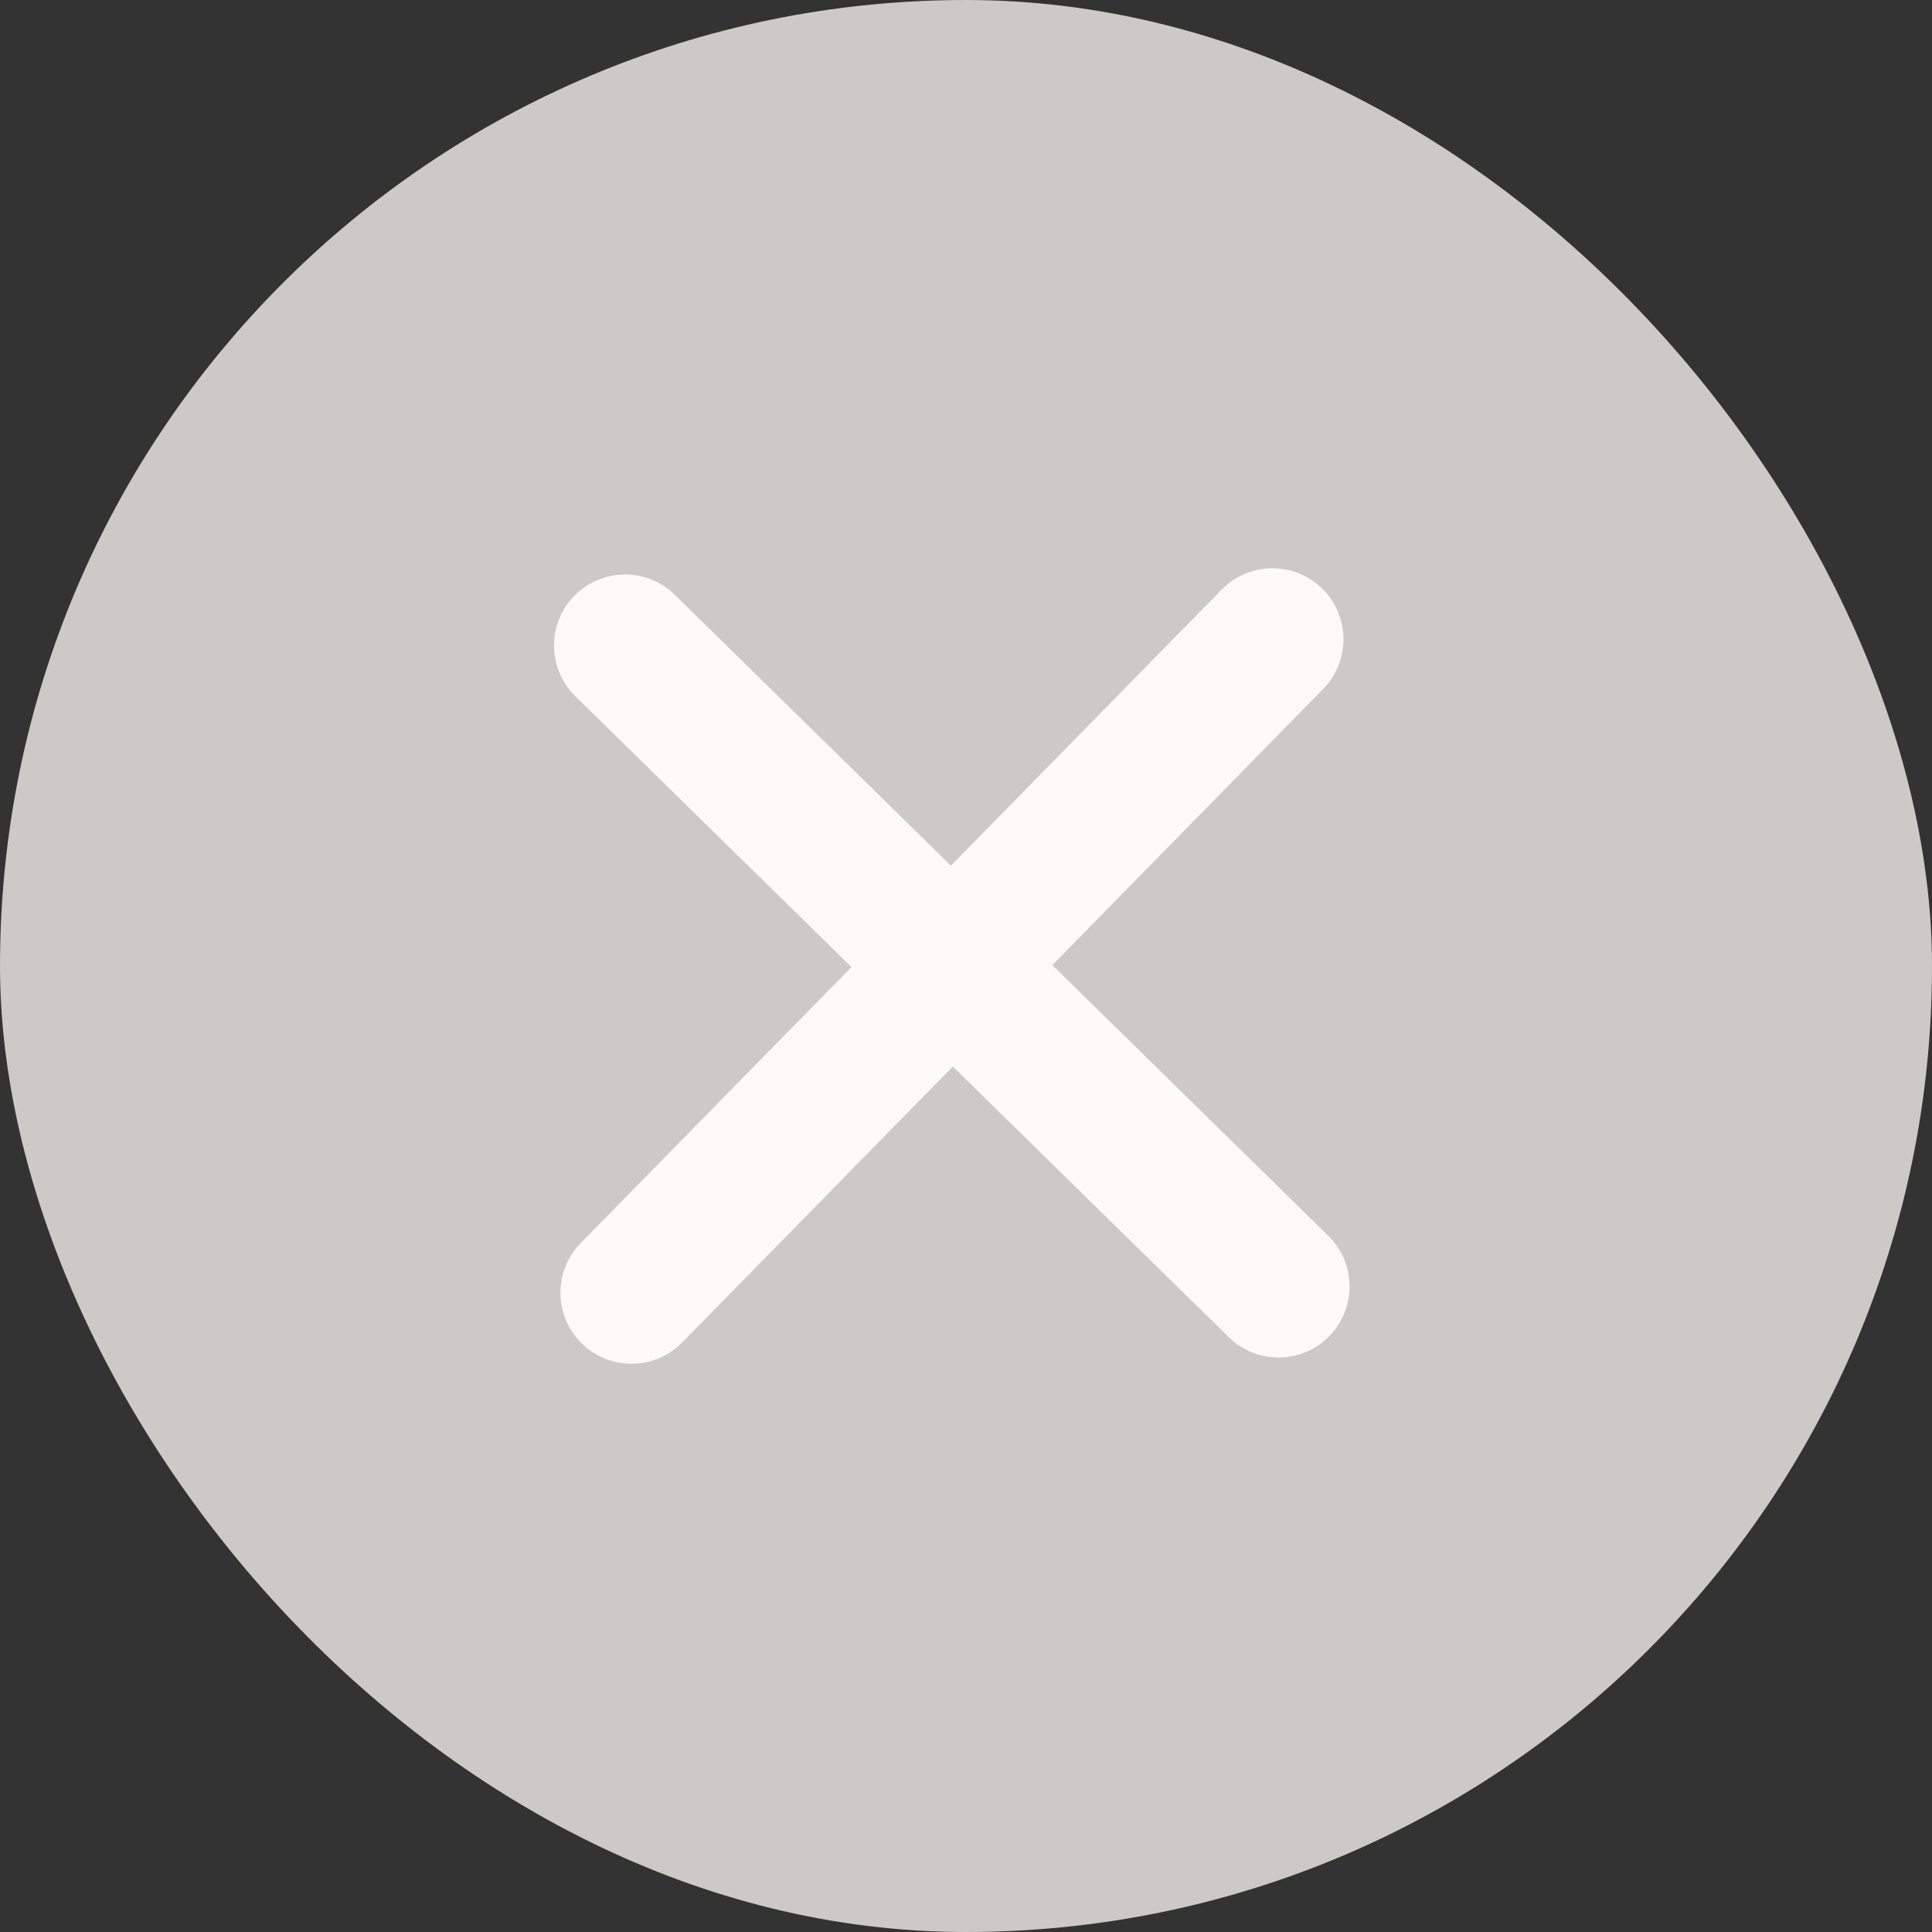
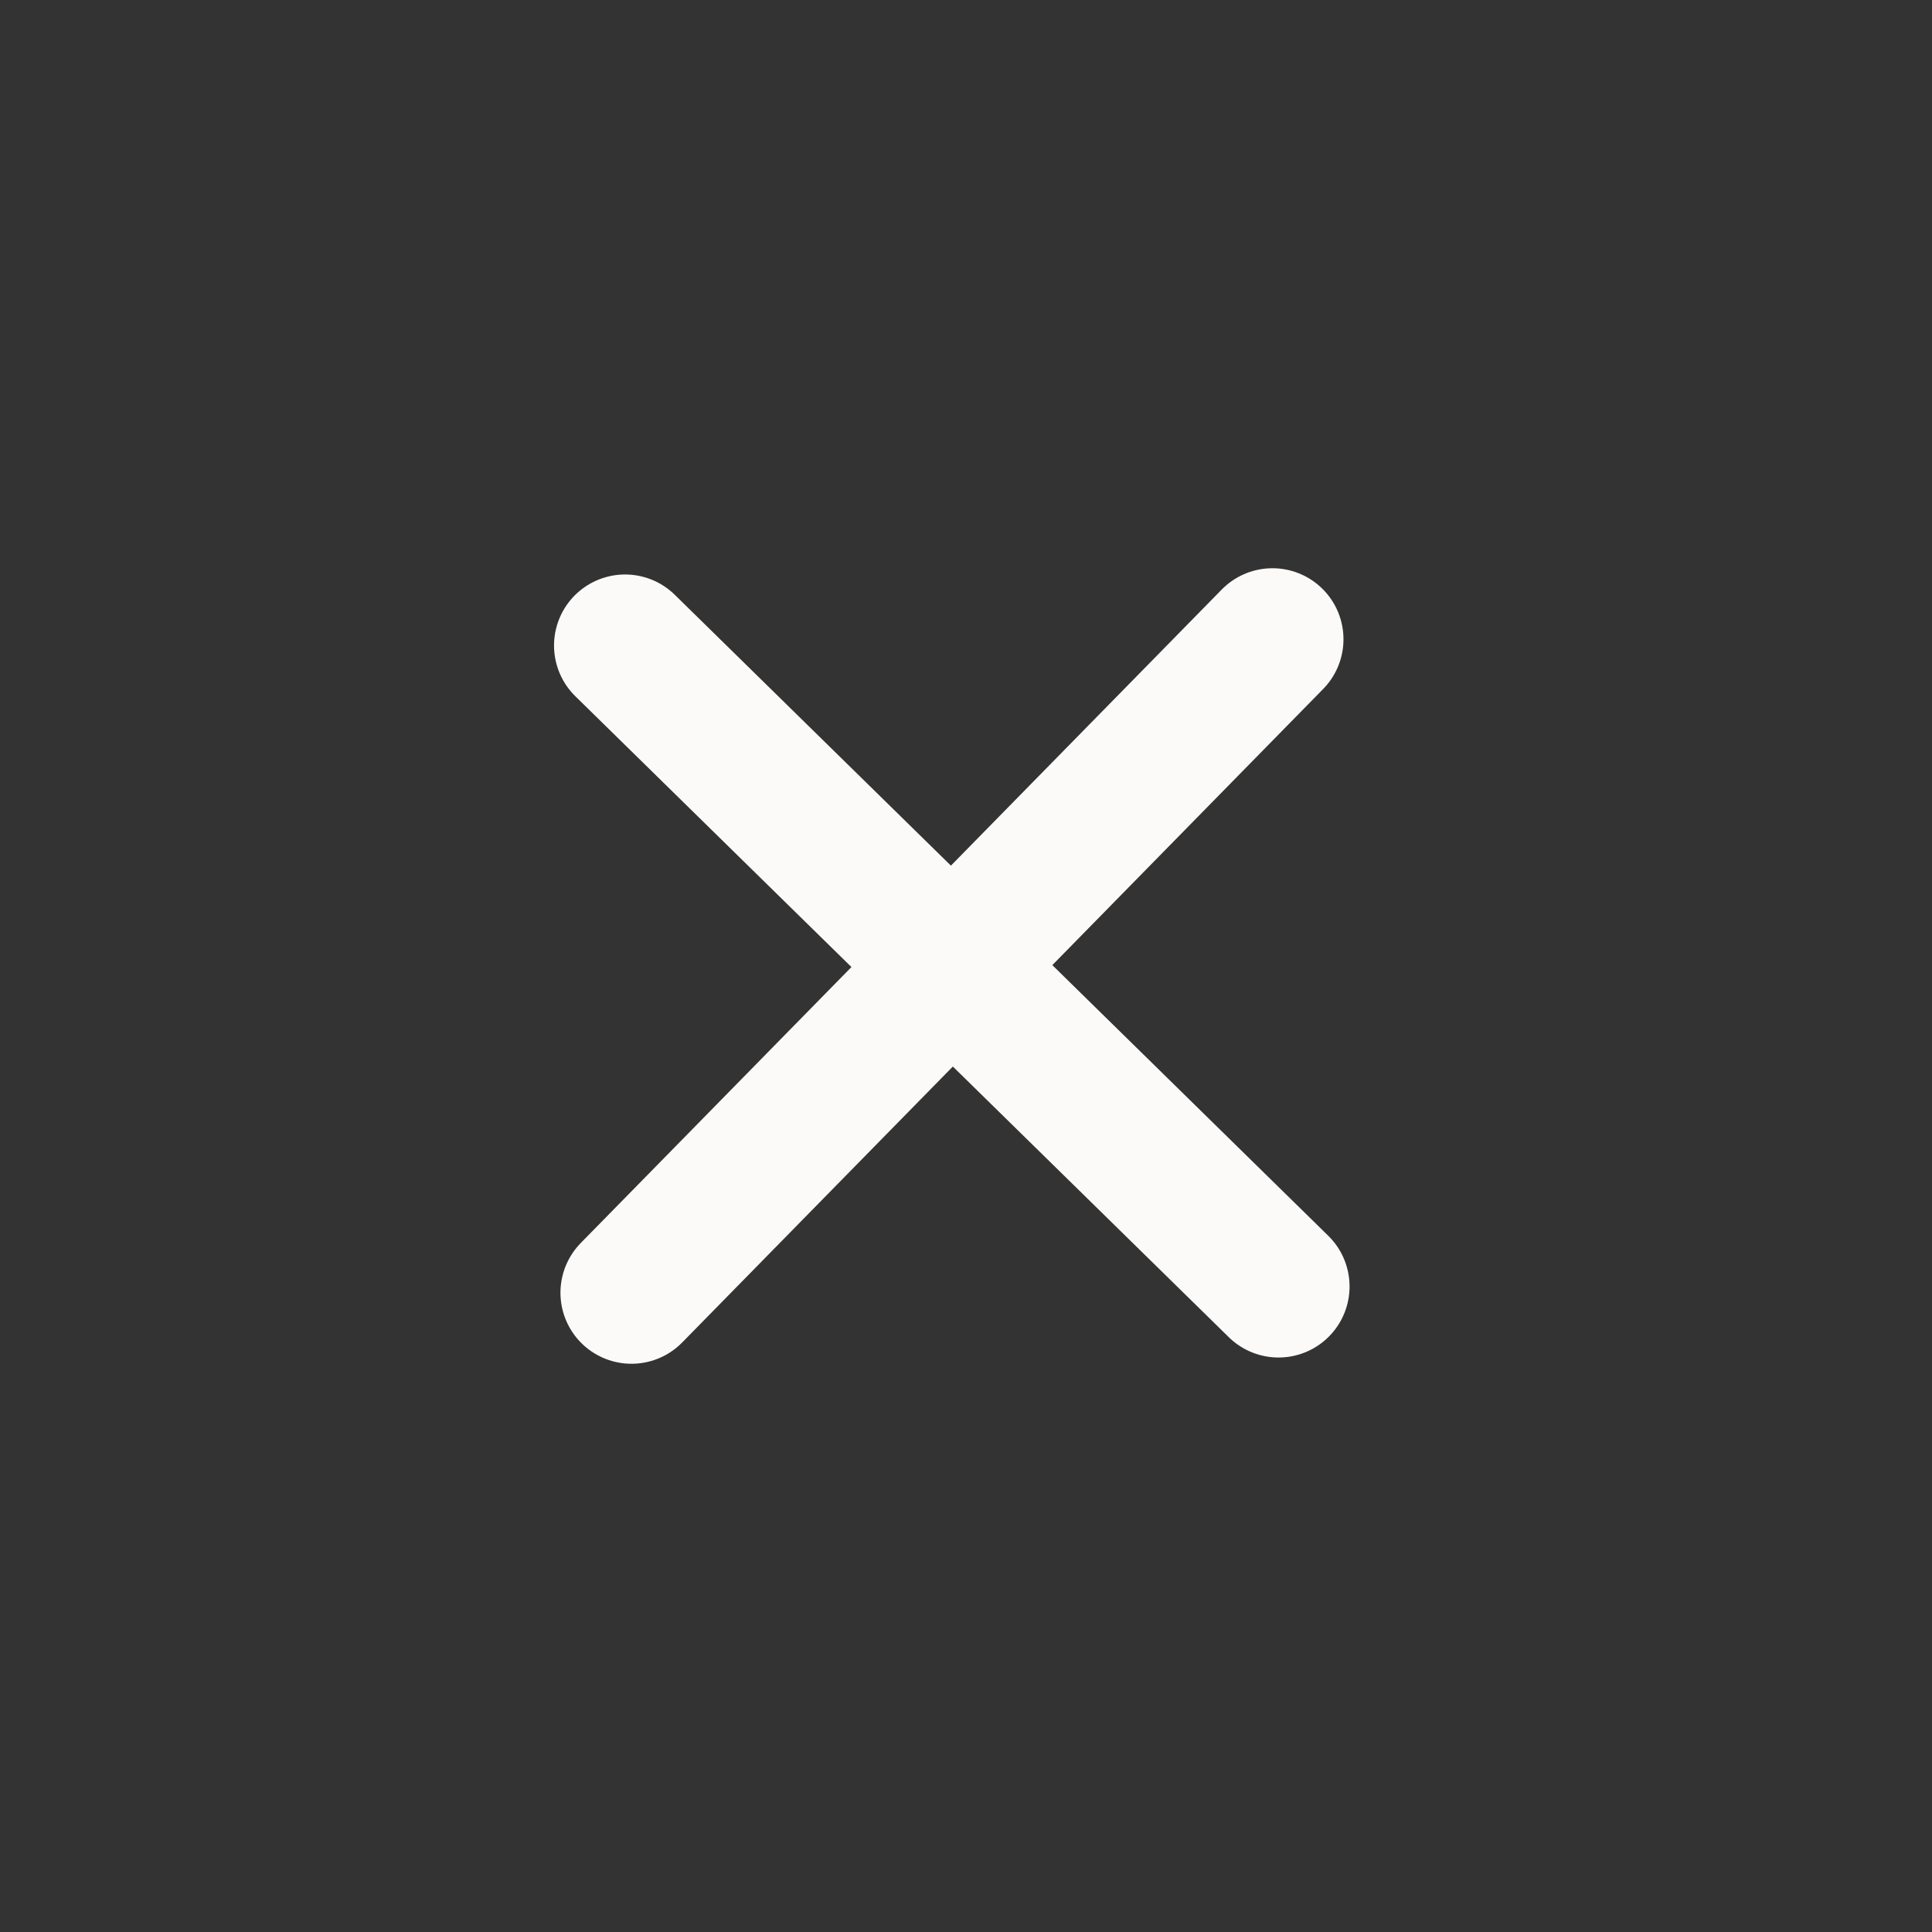
<svg xmlns="http://www.w3.org/2000/svg" width="34" height="34" viewBox="0 0 34 34" fill="none">
  <rect x="0" y="0" width="34" height="34" fill="#333333" stroke="none" />
-   <rect width="34" height="34" rx="17" fill="#CCCAC7" />
  <path d="M11.113 22.75L22.393 11.25" stroke="#FBFAF8" stroke-width="2.5" stroke-linecap="round" stroke-linejoin="round" />
  <path d="M11 11.36L22.5 22.64" stroke="#FBFAF8" stroke-width="2.5" stroke-linecap="round" stroke-linejoin="round" />
</svg>